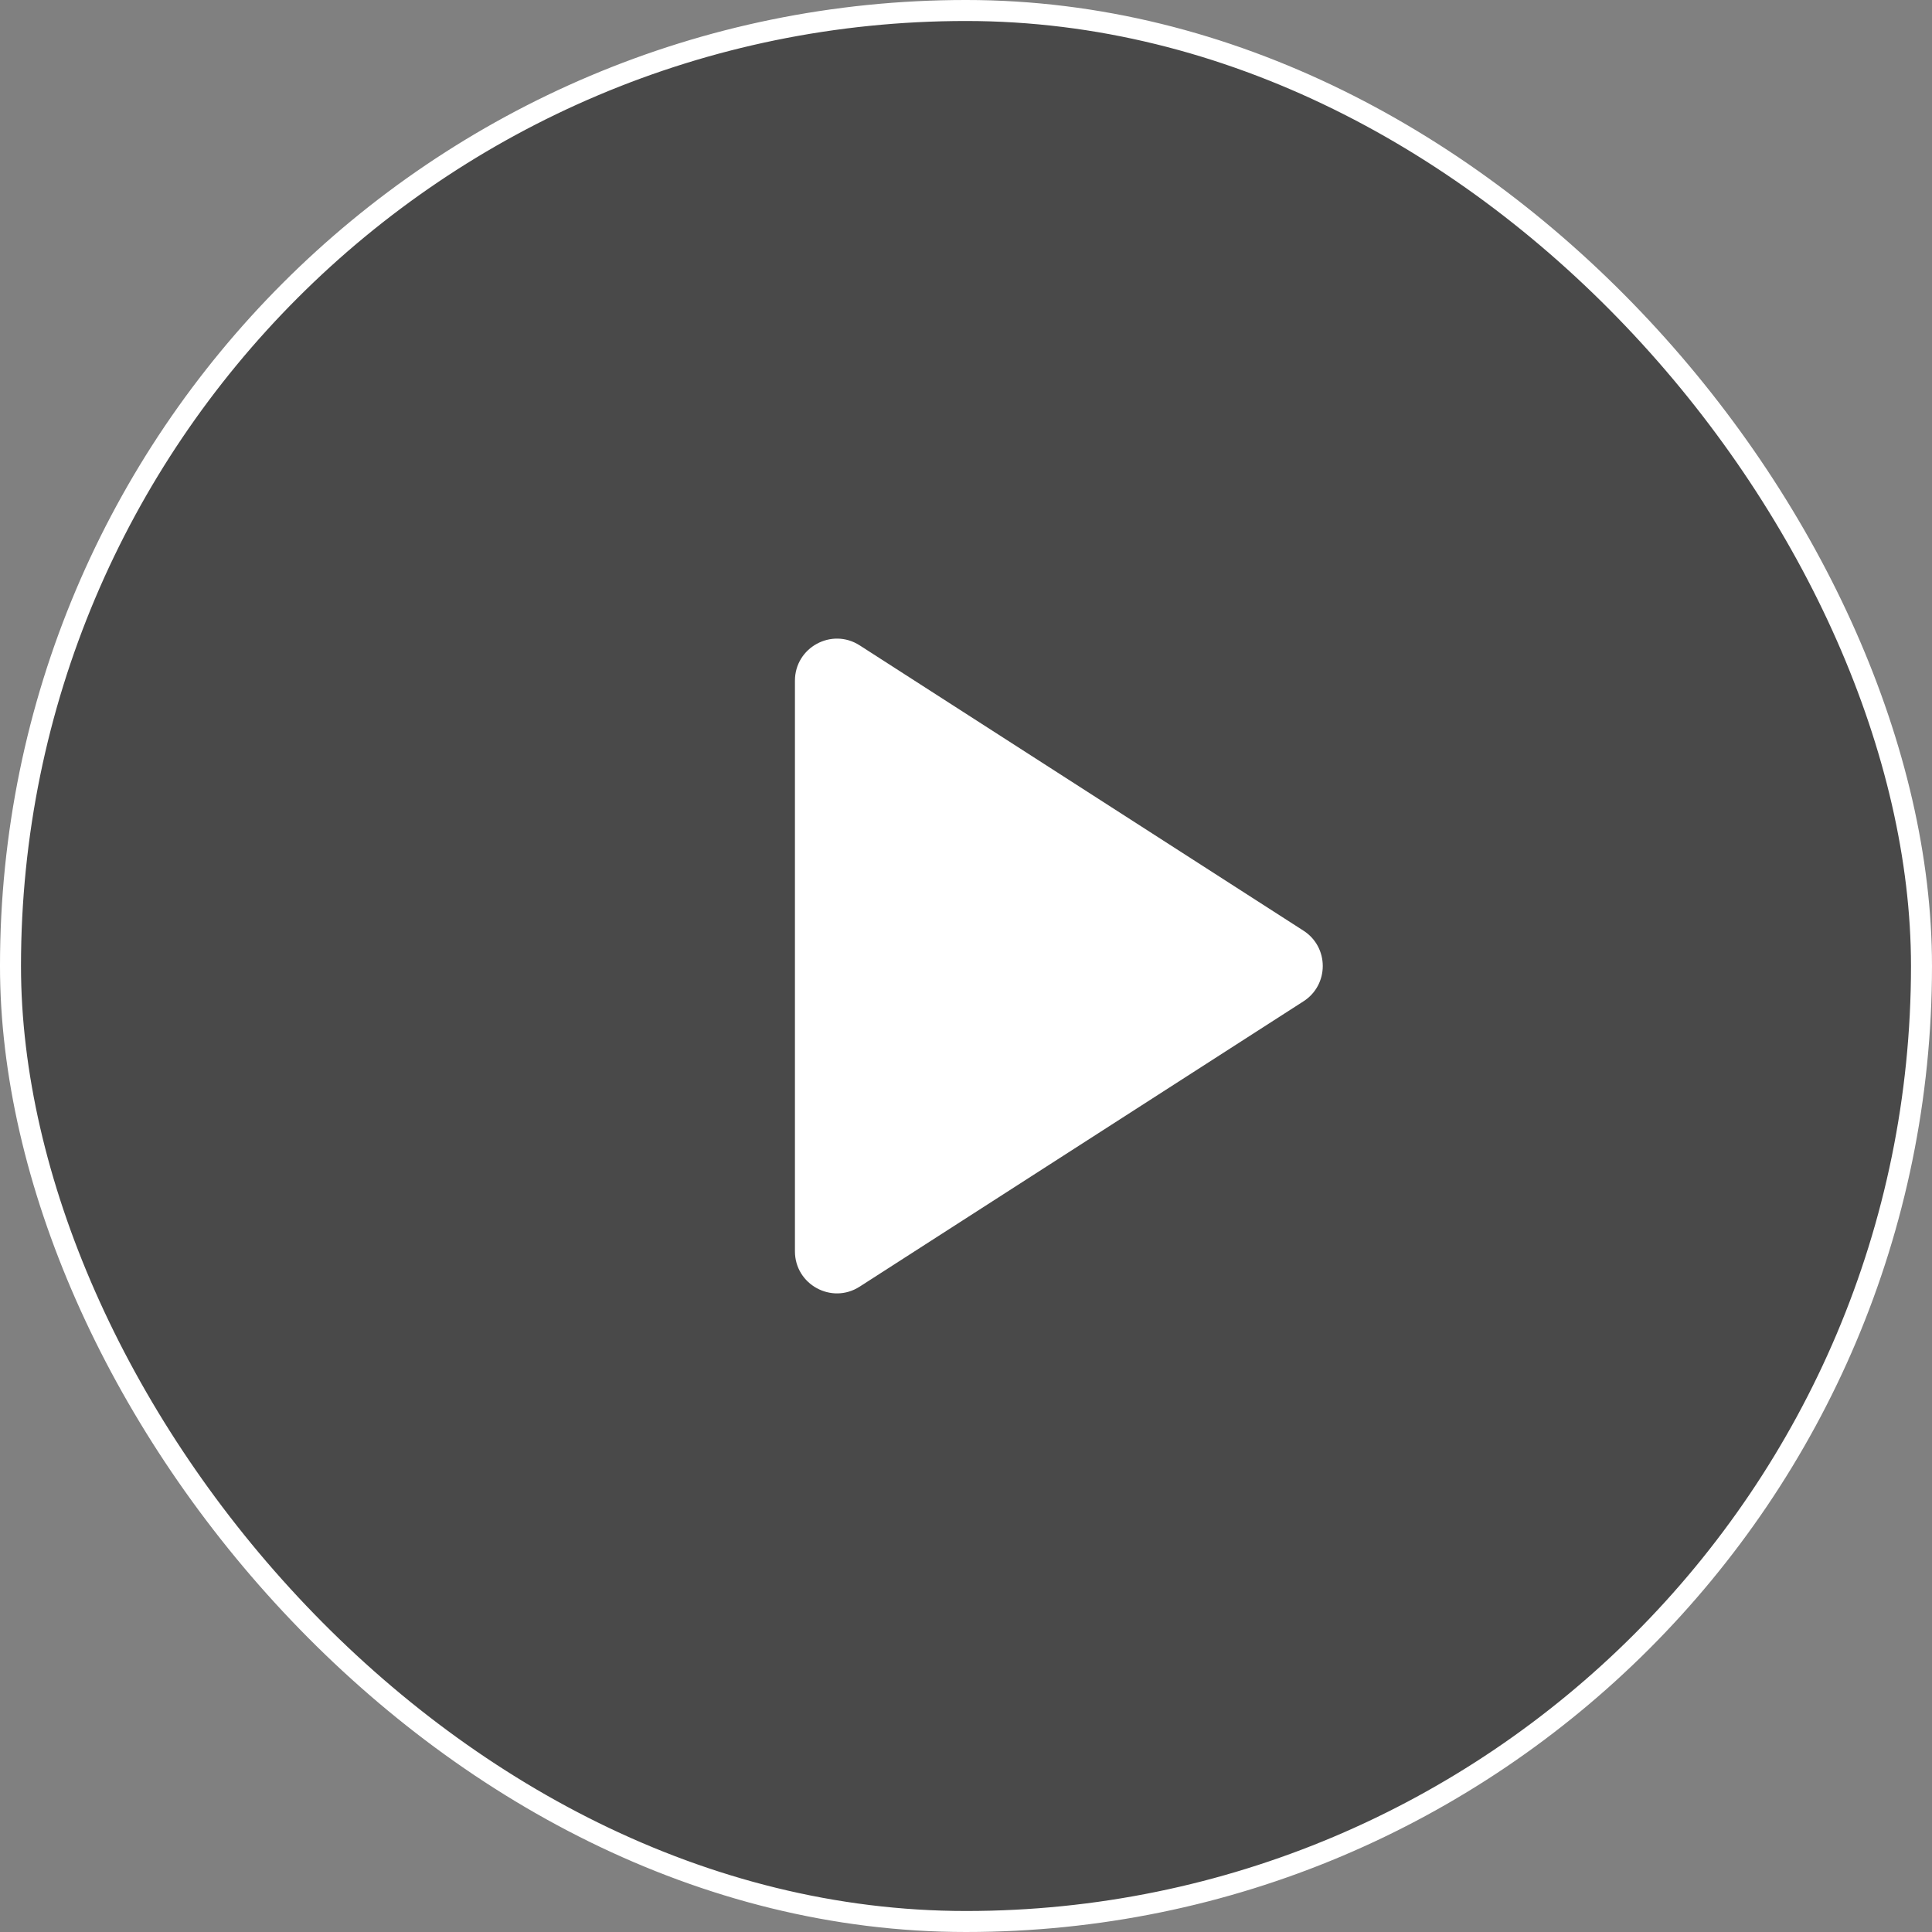
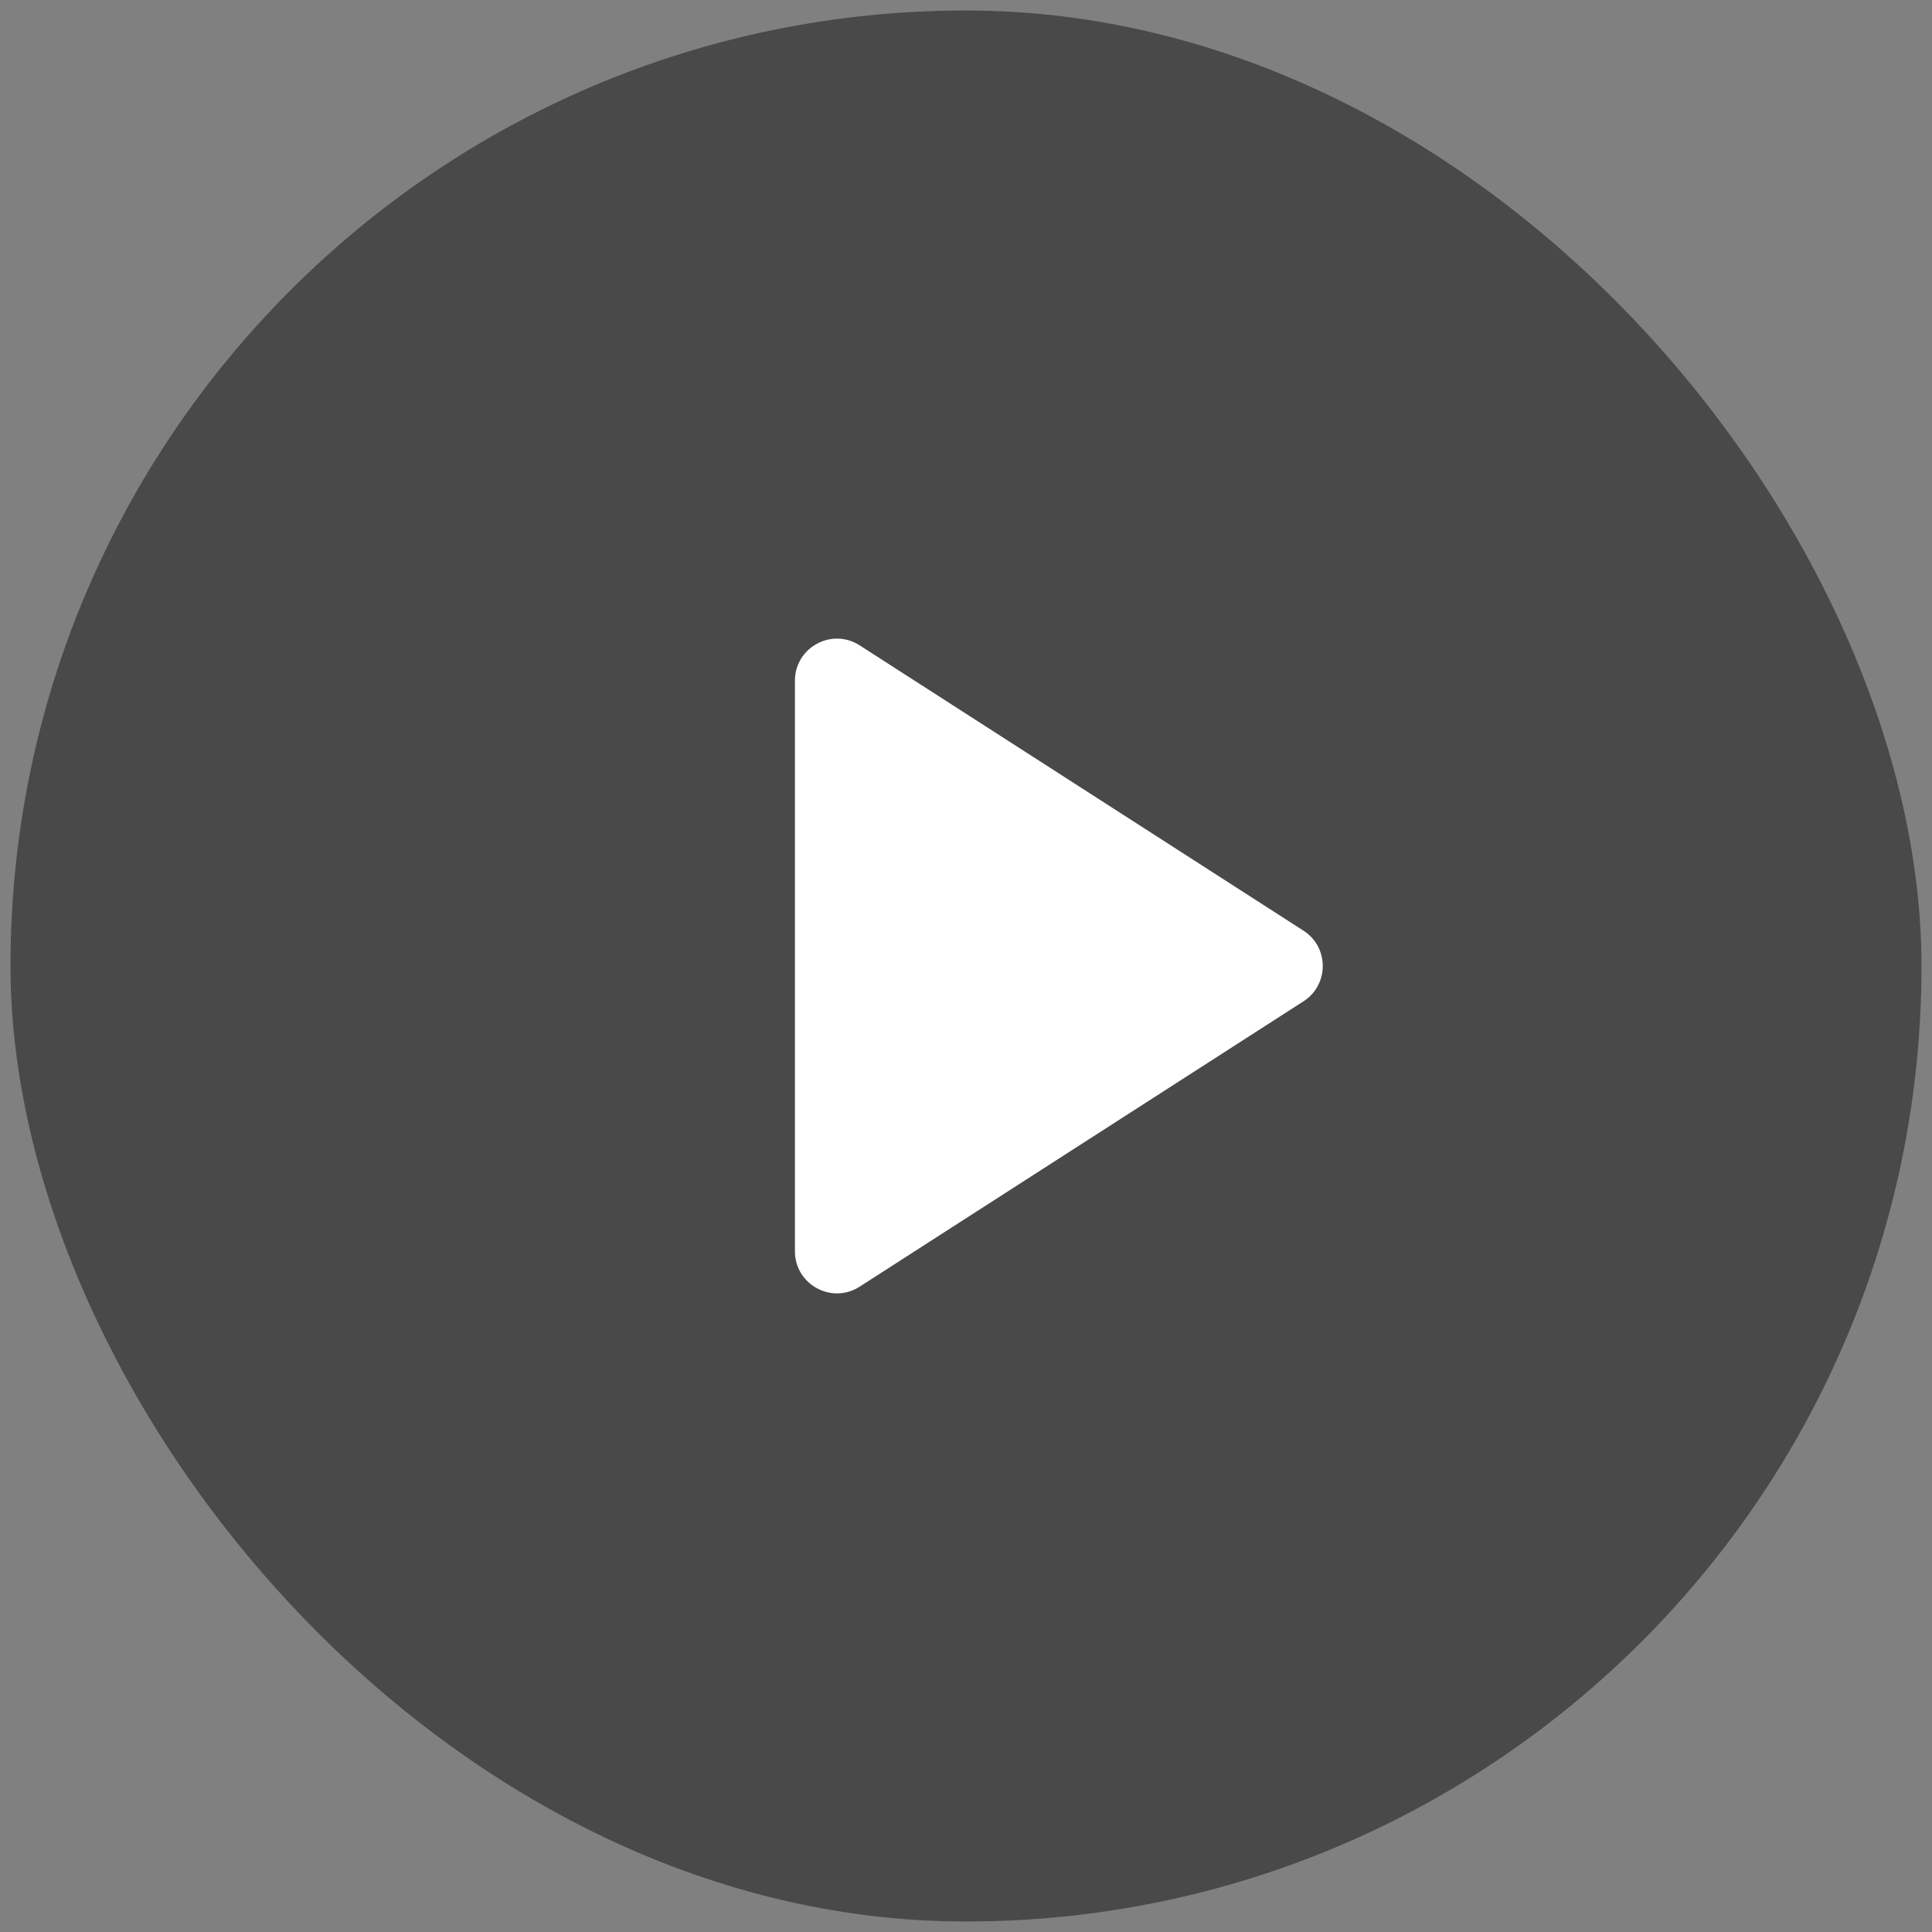
<svg xmlns="http://www.w3.org/2000/svg" width="192" height="192" viewBox="0 0 192 192" fill="none">
  <rect x="0" y="0" width="192" height="192" fill="#808080" stroke="none" />
  <rect x="1.043" y="1.043" width="189.913" height="189.913" rx="94.957" fill="#333333" fill-opacity="0.7" />
-   <rect x="1.043" y="1.043" width="189.913" height="189.913" rx="94.957" stroke="white" stroke-width="2.087" />
  <path d="M85.431 64.134C82.653 62.349 79 64.343 79 67.645V124.355C79 127.657 82.653 129.652 85.431 127.866L129.538 99.511C132.094 97.868 132.094 94.132 129.538 92.489L85.431 64.134Z" fill="white" />
</svg>